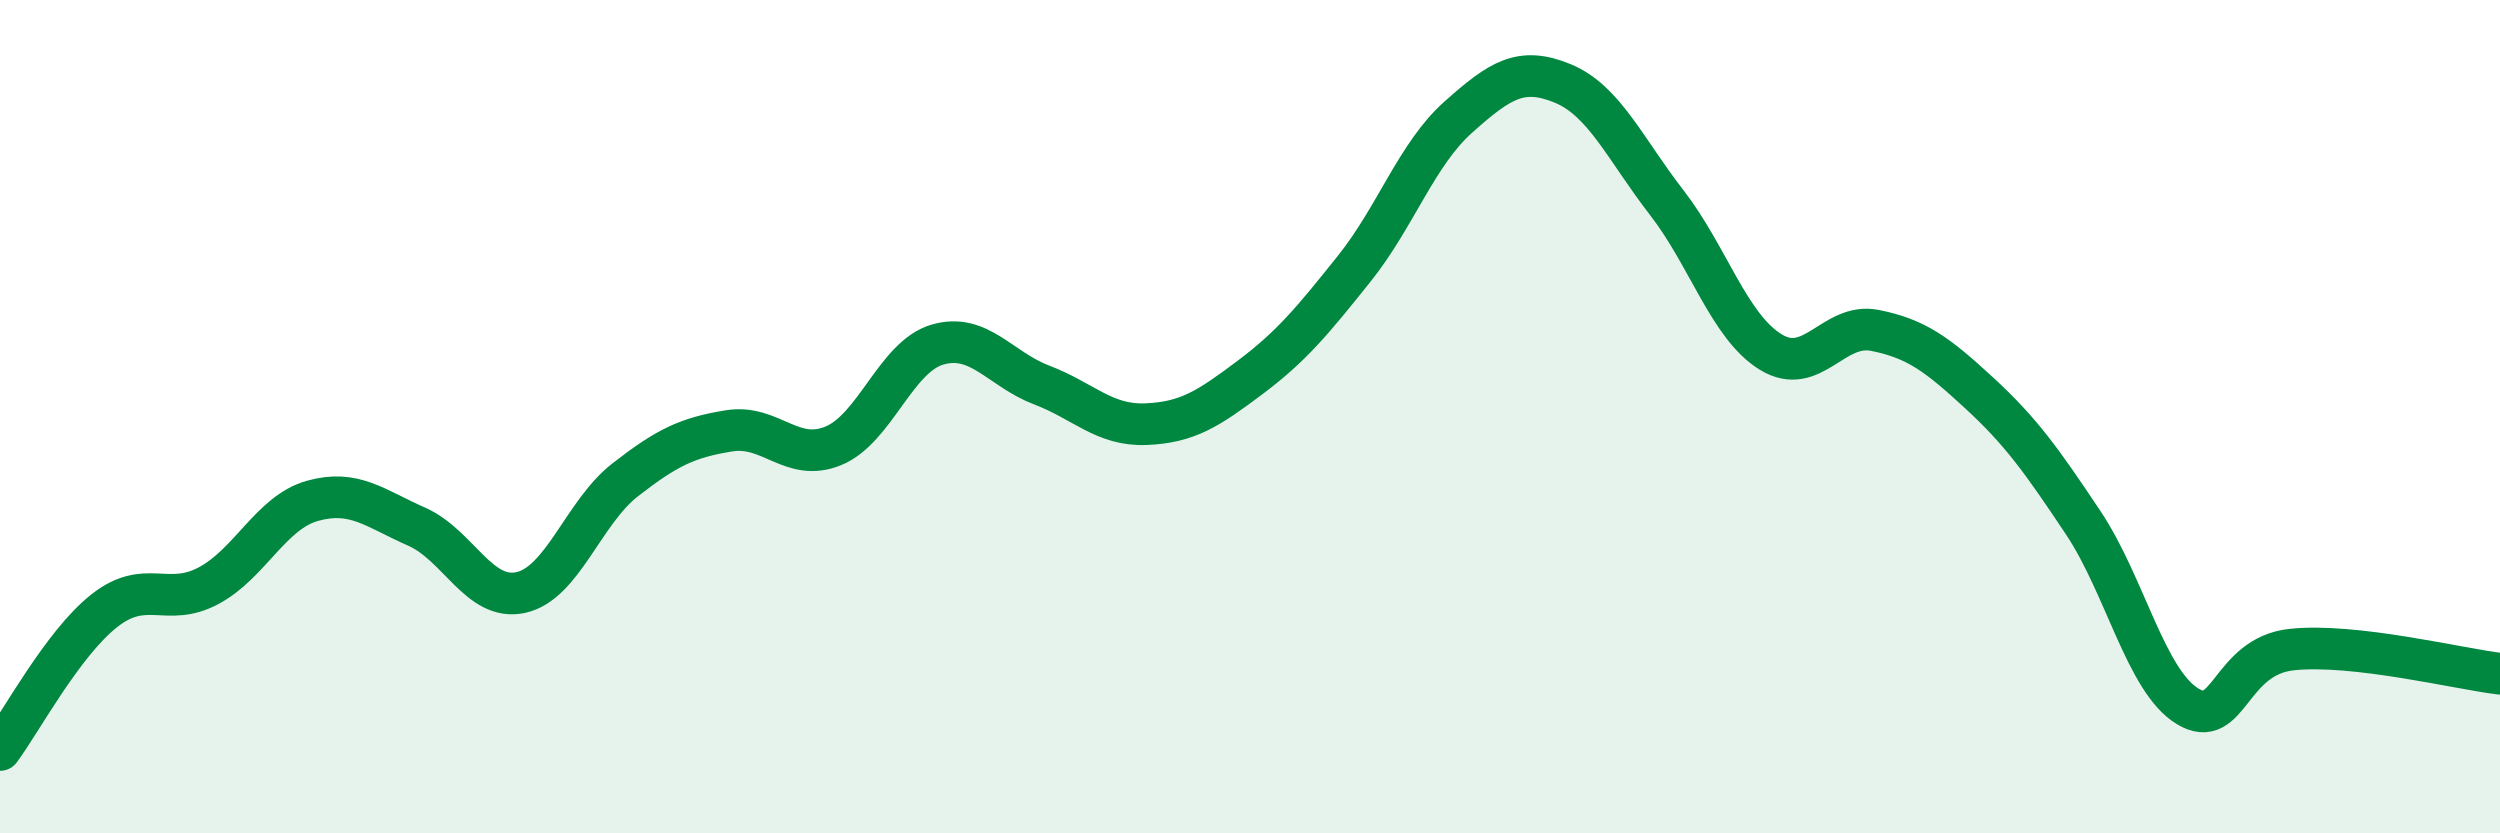
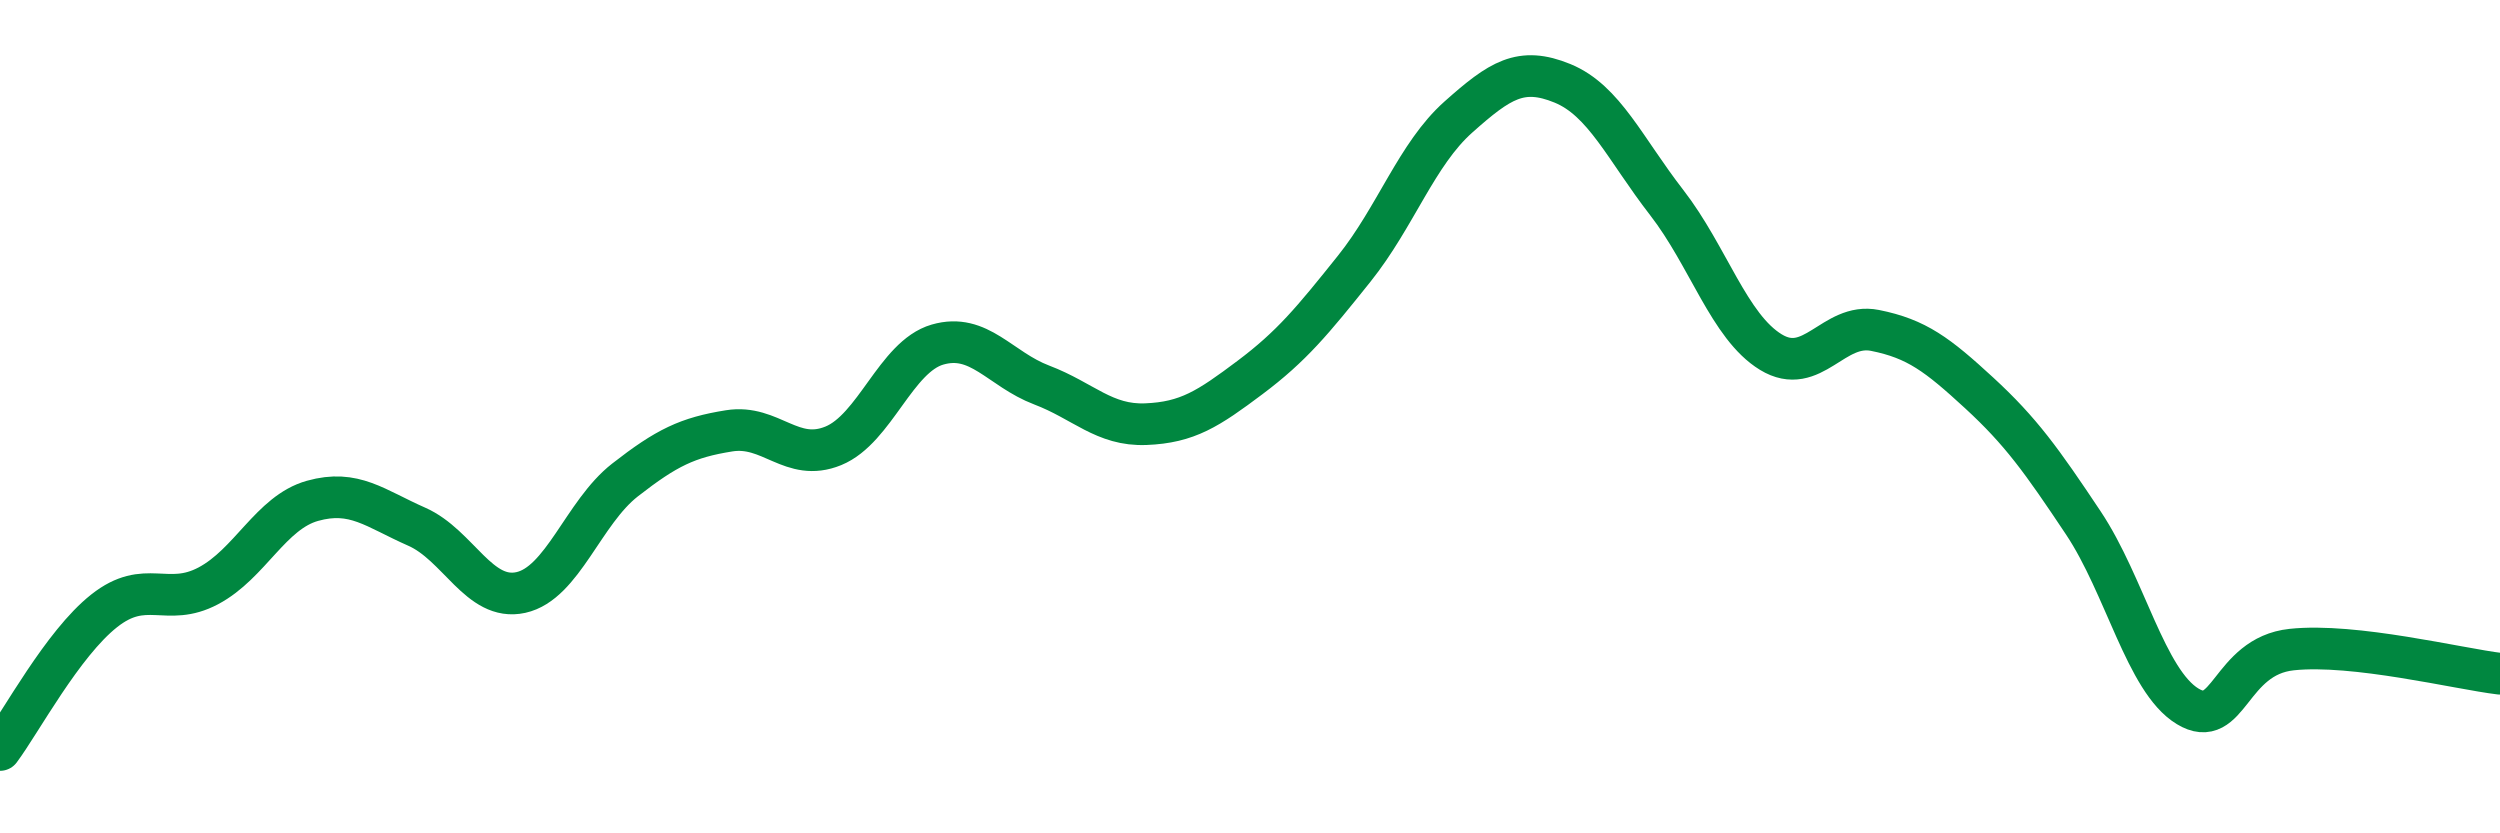
<svg xmlns="http://www.w3.org/2000/svg" width="60" height="20" viewBox="0 0 60 20">
-   <path d="M 0,18 C 0.5,17.33 1.5,15.45 2.5,14.66 C 3.5,13.87 4,14.59 5,14.06 C 6,13.53 6.5,12.3 7.5,12.02 C 8.5,11.74 9,12.2 10,12.64 C 11,13.08 11.5,14.44 12.5,14.22 C 13.5,14 14,12.3 15,11.52 C 16,10.74 16.5,10.5 17.5,10.34 C 18.5,10.18 19,11.11 20,10.7 C 21,10.29 21.5,8.56 22.5,8.27 C 23.5,7.98 24,8.86 25,9.24 C 26,9.62 26.5,10.22 27.5,10.18 C 28.5,10.14 29,9.81 30,9.06 C 31,8.31 31.5,7.7 32.5,6.45 C 33.5,5.2 34,3.7 35,2.81 C 36,1.92 36.5,1.59 37.5,2 C 38.5,2.41 39,3.57 40,4.86 C 41,6.15 41.5,7.84 42.5,8.45 C 43.5,9.06 44,7.73 45,7.93 C 46,8.13 46.5,8.51 47.5,9.43 C 48.5,10.35 49,11.05 50,12.55 C 51,14.05 51.5,16.34 52.5,16.95 C 53.5,17.56 53.5,15.75 55,15.59 C 56.5,15.43 59,16.05 60,16.17L60 20L0 20Z" fill="#008740" opacity="0.1" stroke-linecap="round" stroke-linejoin="round" />
  <path d="M 0,18 C 0.5,17.33 1.5,15.45 2.5,14.66 C 3.5,13.87 4,14.59 5,14.06 C 6,13.53 6.5,12.3 7.5,12.02 C 8.5,11.74 9,12.2 10,12.64 C 11,13.08 11.5,14.44 12.5,14.22 C 13.5,14 14,12.3 15,11.52 C 16,10.74 16.5,10.5 17.5,10.34 C 18.5,10.18 19,11.11 20,10.7 C 21,10.29 21.5,8.56 22.5,8.27 C 23.5,7.98 24,8.86 25,9.24 C 26,9.62 26.5,10.22 27.5,10.18 C 28.5,10.14 29,9.81 30,9.06 C 31,8.31 31.5,7.7 32.5,6.45 C 33.5,5.2 34,3.7 35,2.81 C 36,1.92 36.5,1.59 37.5,2 C 38.5,2.41 39,3.57 40,4.86 C 41,6.15 41.5,7.84 42.5,8.45 C 43.5,9.06 44,7.73 45,7.93 C 46,8.13 46.5,8.51 47.5,9.43 C 48.5,10.35 49,11.05 50,12.55 C 51,14.05 51.5,16.34 52.5,16.95 C 53.5,17.56 53.5,15.75 55,15.59 C 56.5,15.43 59,16.05 60,16.17" stroke="#008740" stroke-width="1" fill="none" stroke-linecap="round" stroke-linejoin="round" />
</svg>